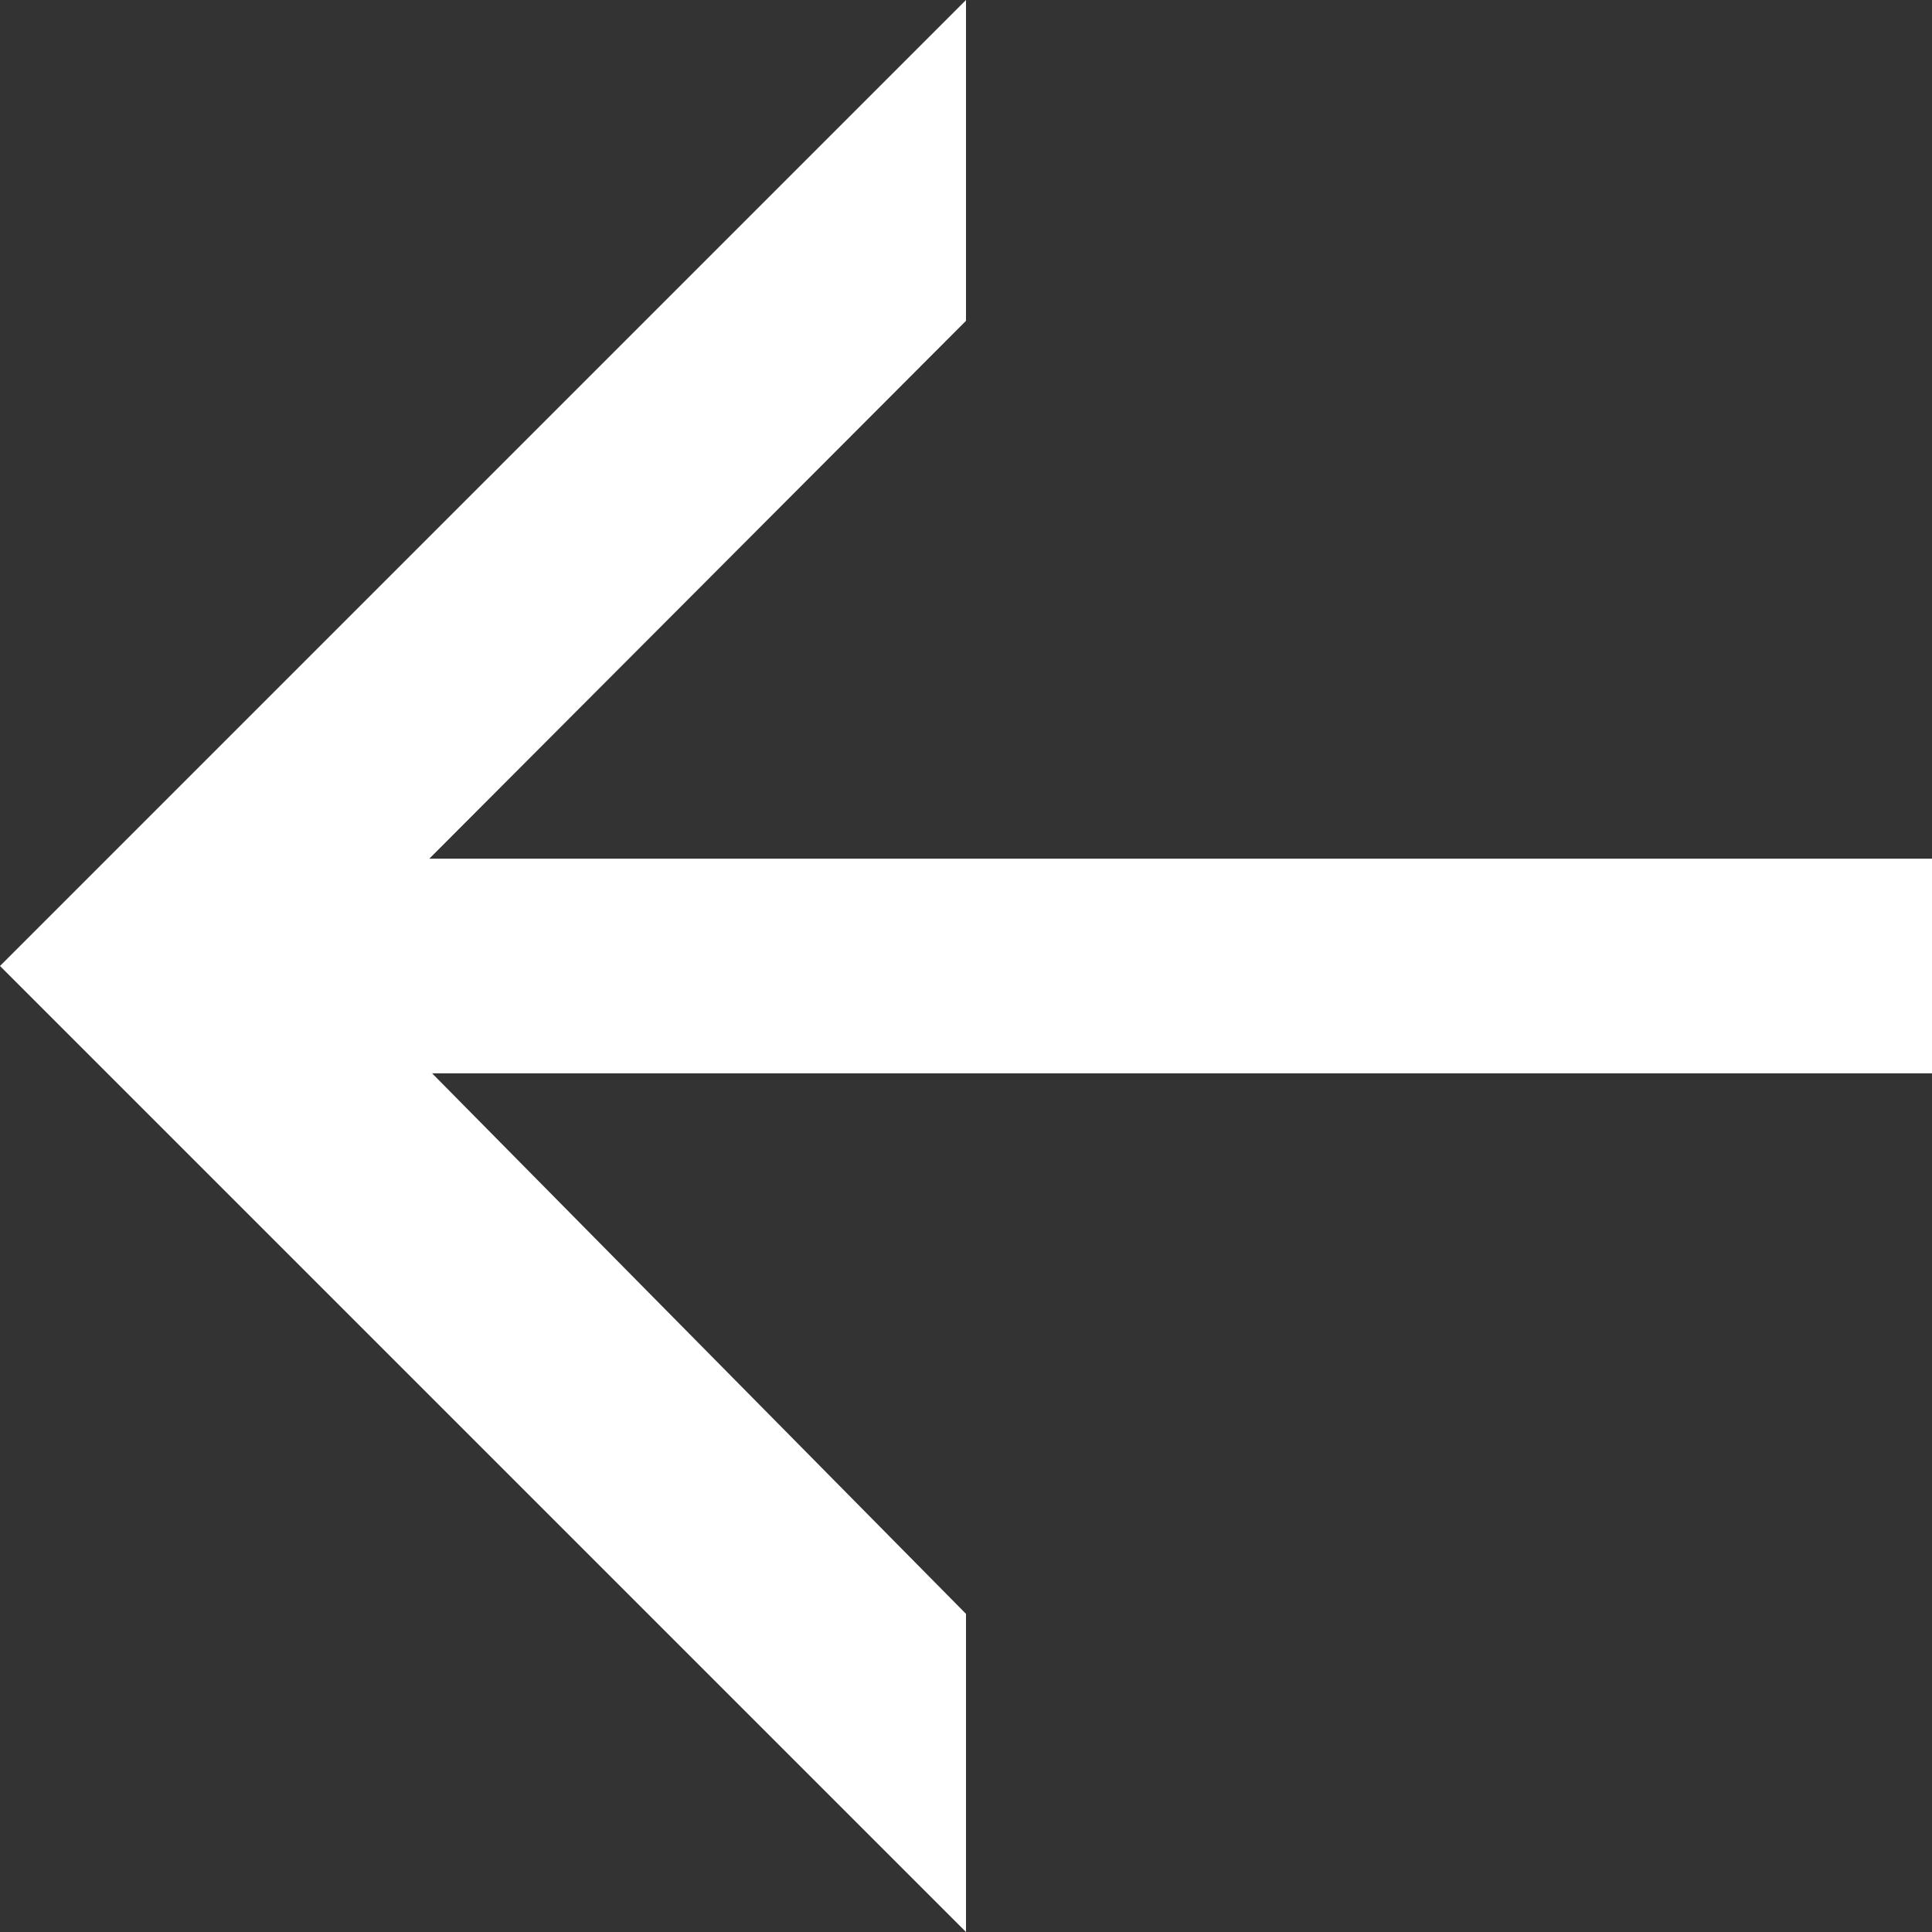
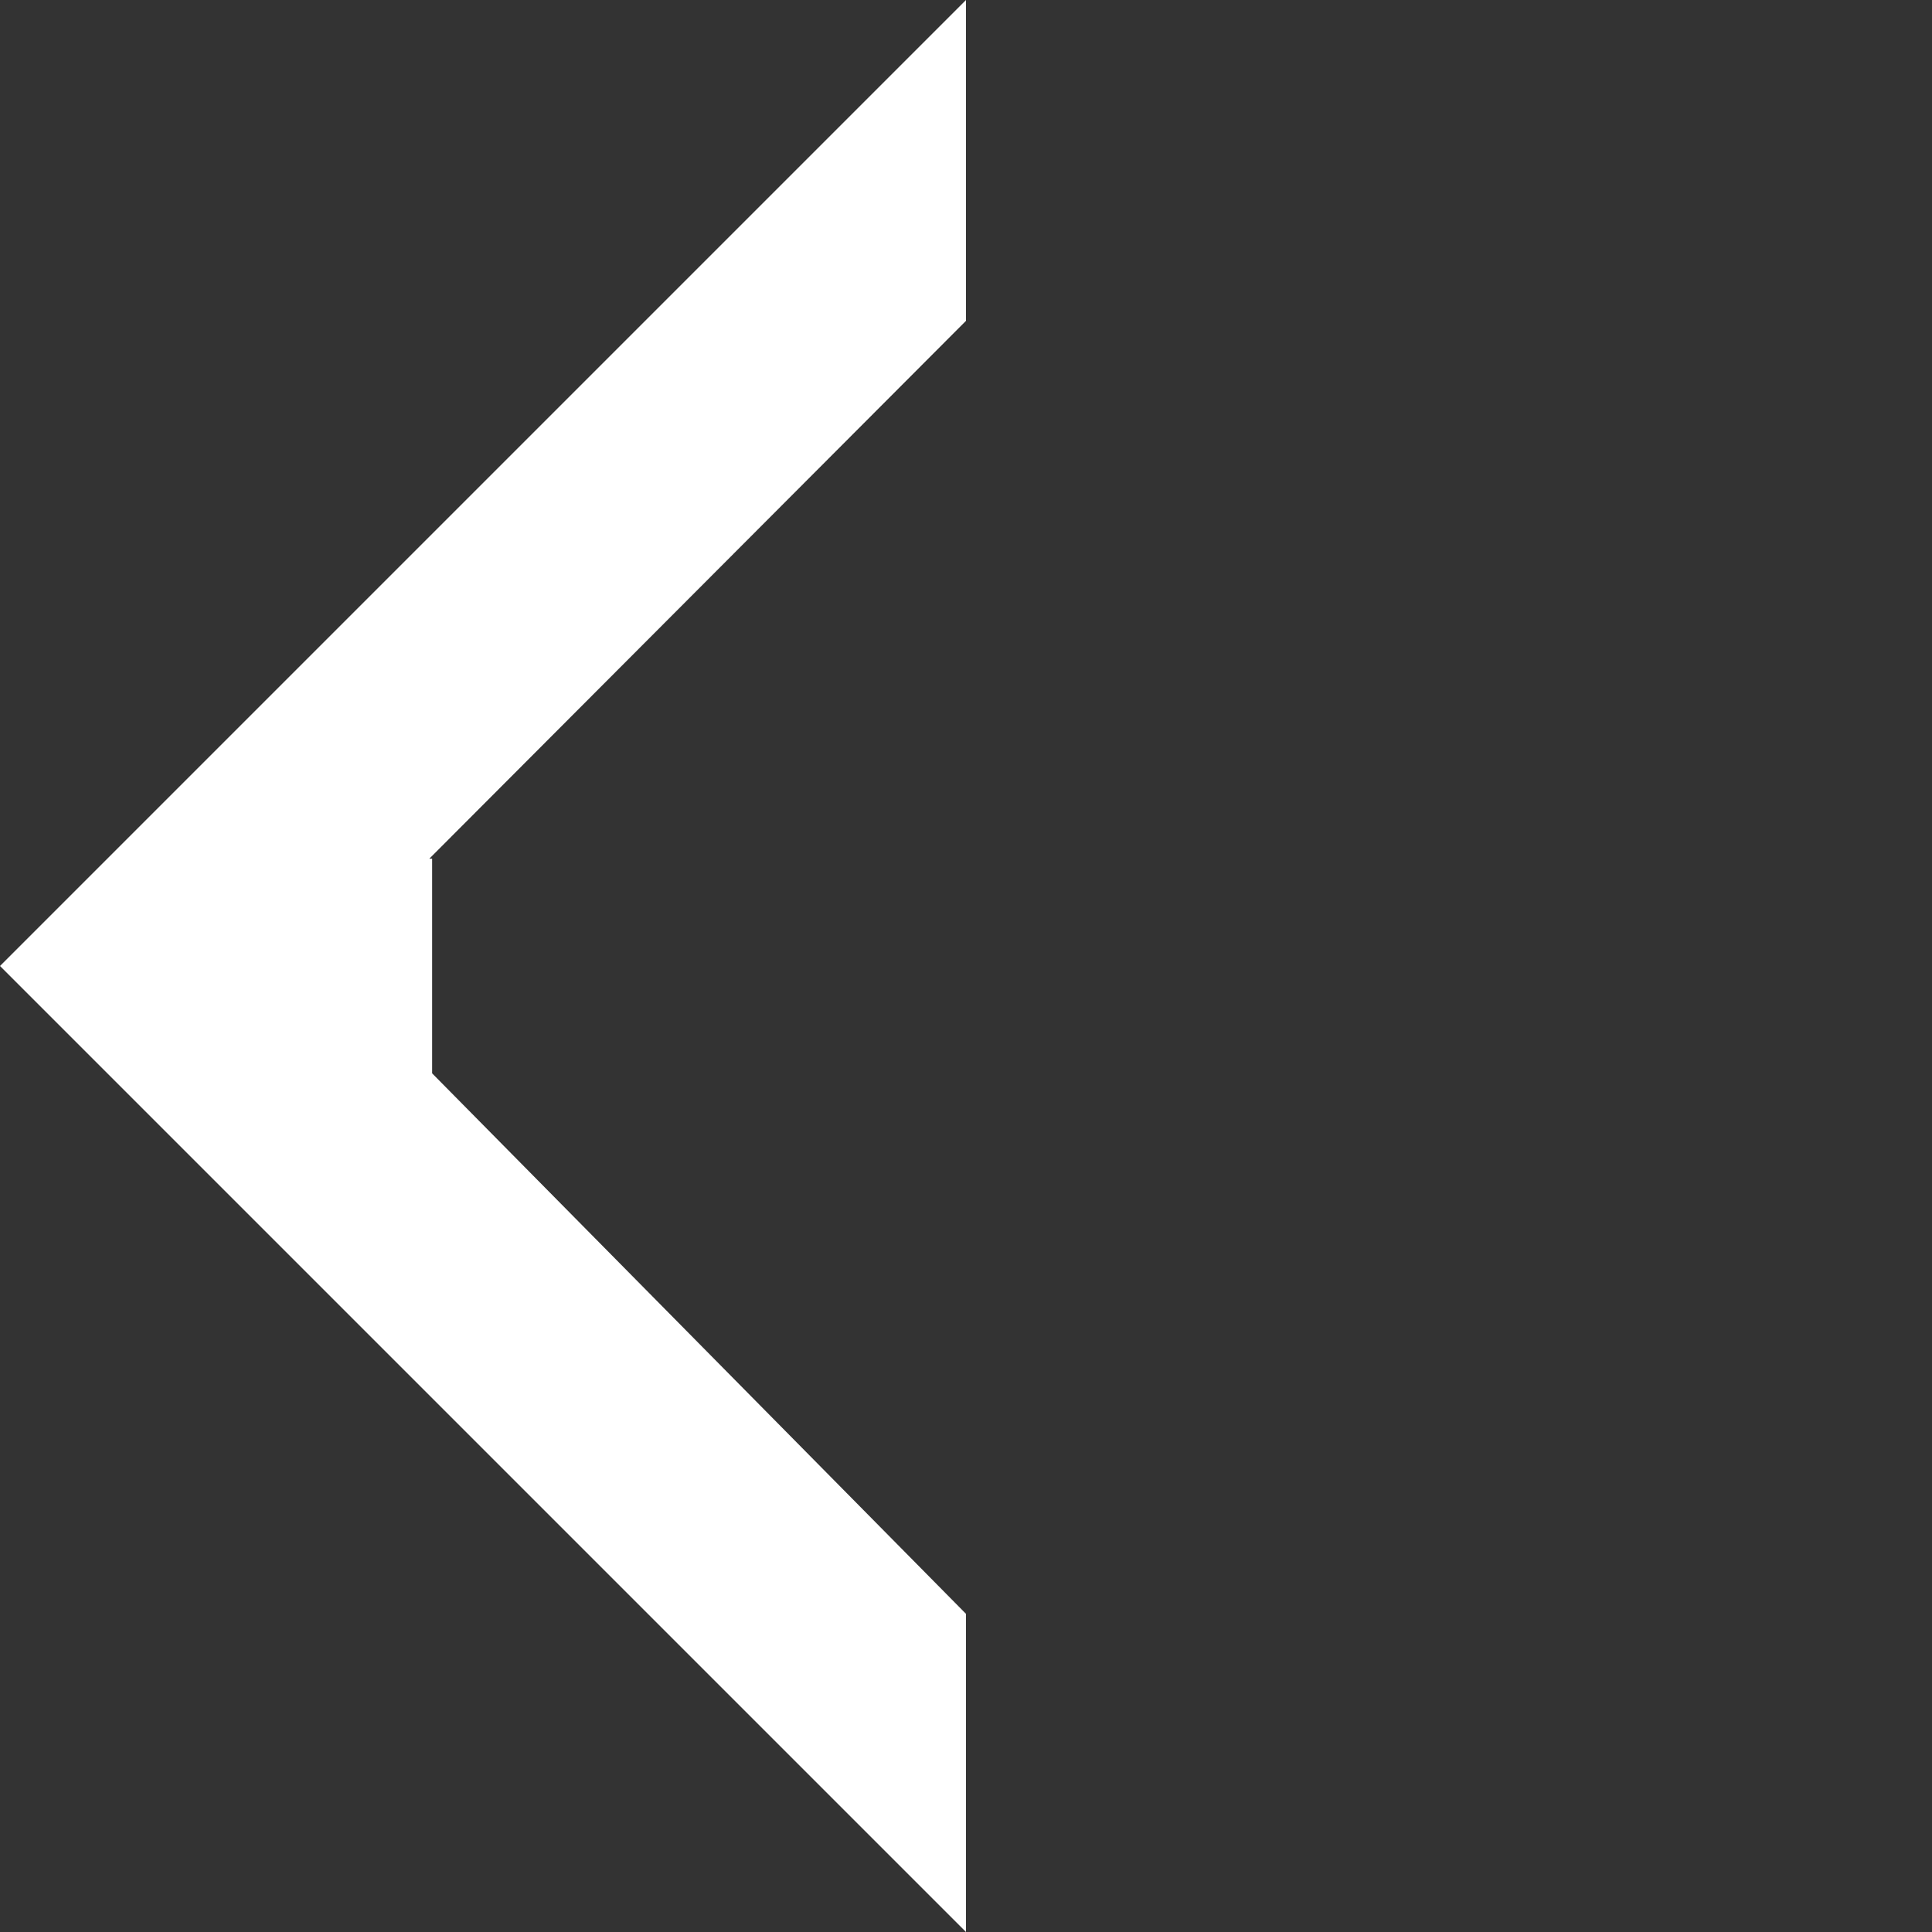
<svg xmlns="http://www.w3.org/2000/svg" width="18" height="18" viewBox="0 0 18 18" fill="none">
  <rect x="0" y="0" width="18" height="18" fill="#333333" stroke="none" />
-   <path fill-rule="evenodd" clip-rule="evenodd" d="M4.026 10L9 15.036V18L0 9L9 0V2.989L4 8H18V10H4.026Z" fill="white" />
+   <path fill-rule="evenodd" clip-rule="evenodd" d="M4.026 10L9 15.036V18L0 9L9 0V2.989L4 8H18H4.026Z" fill="white" />
</svg>